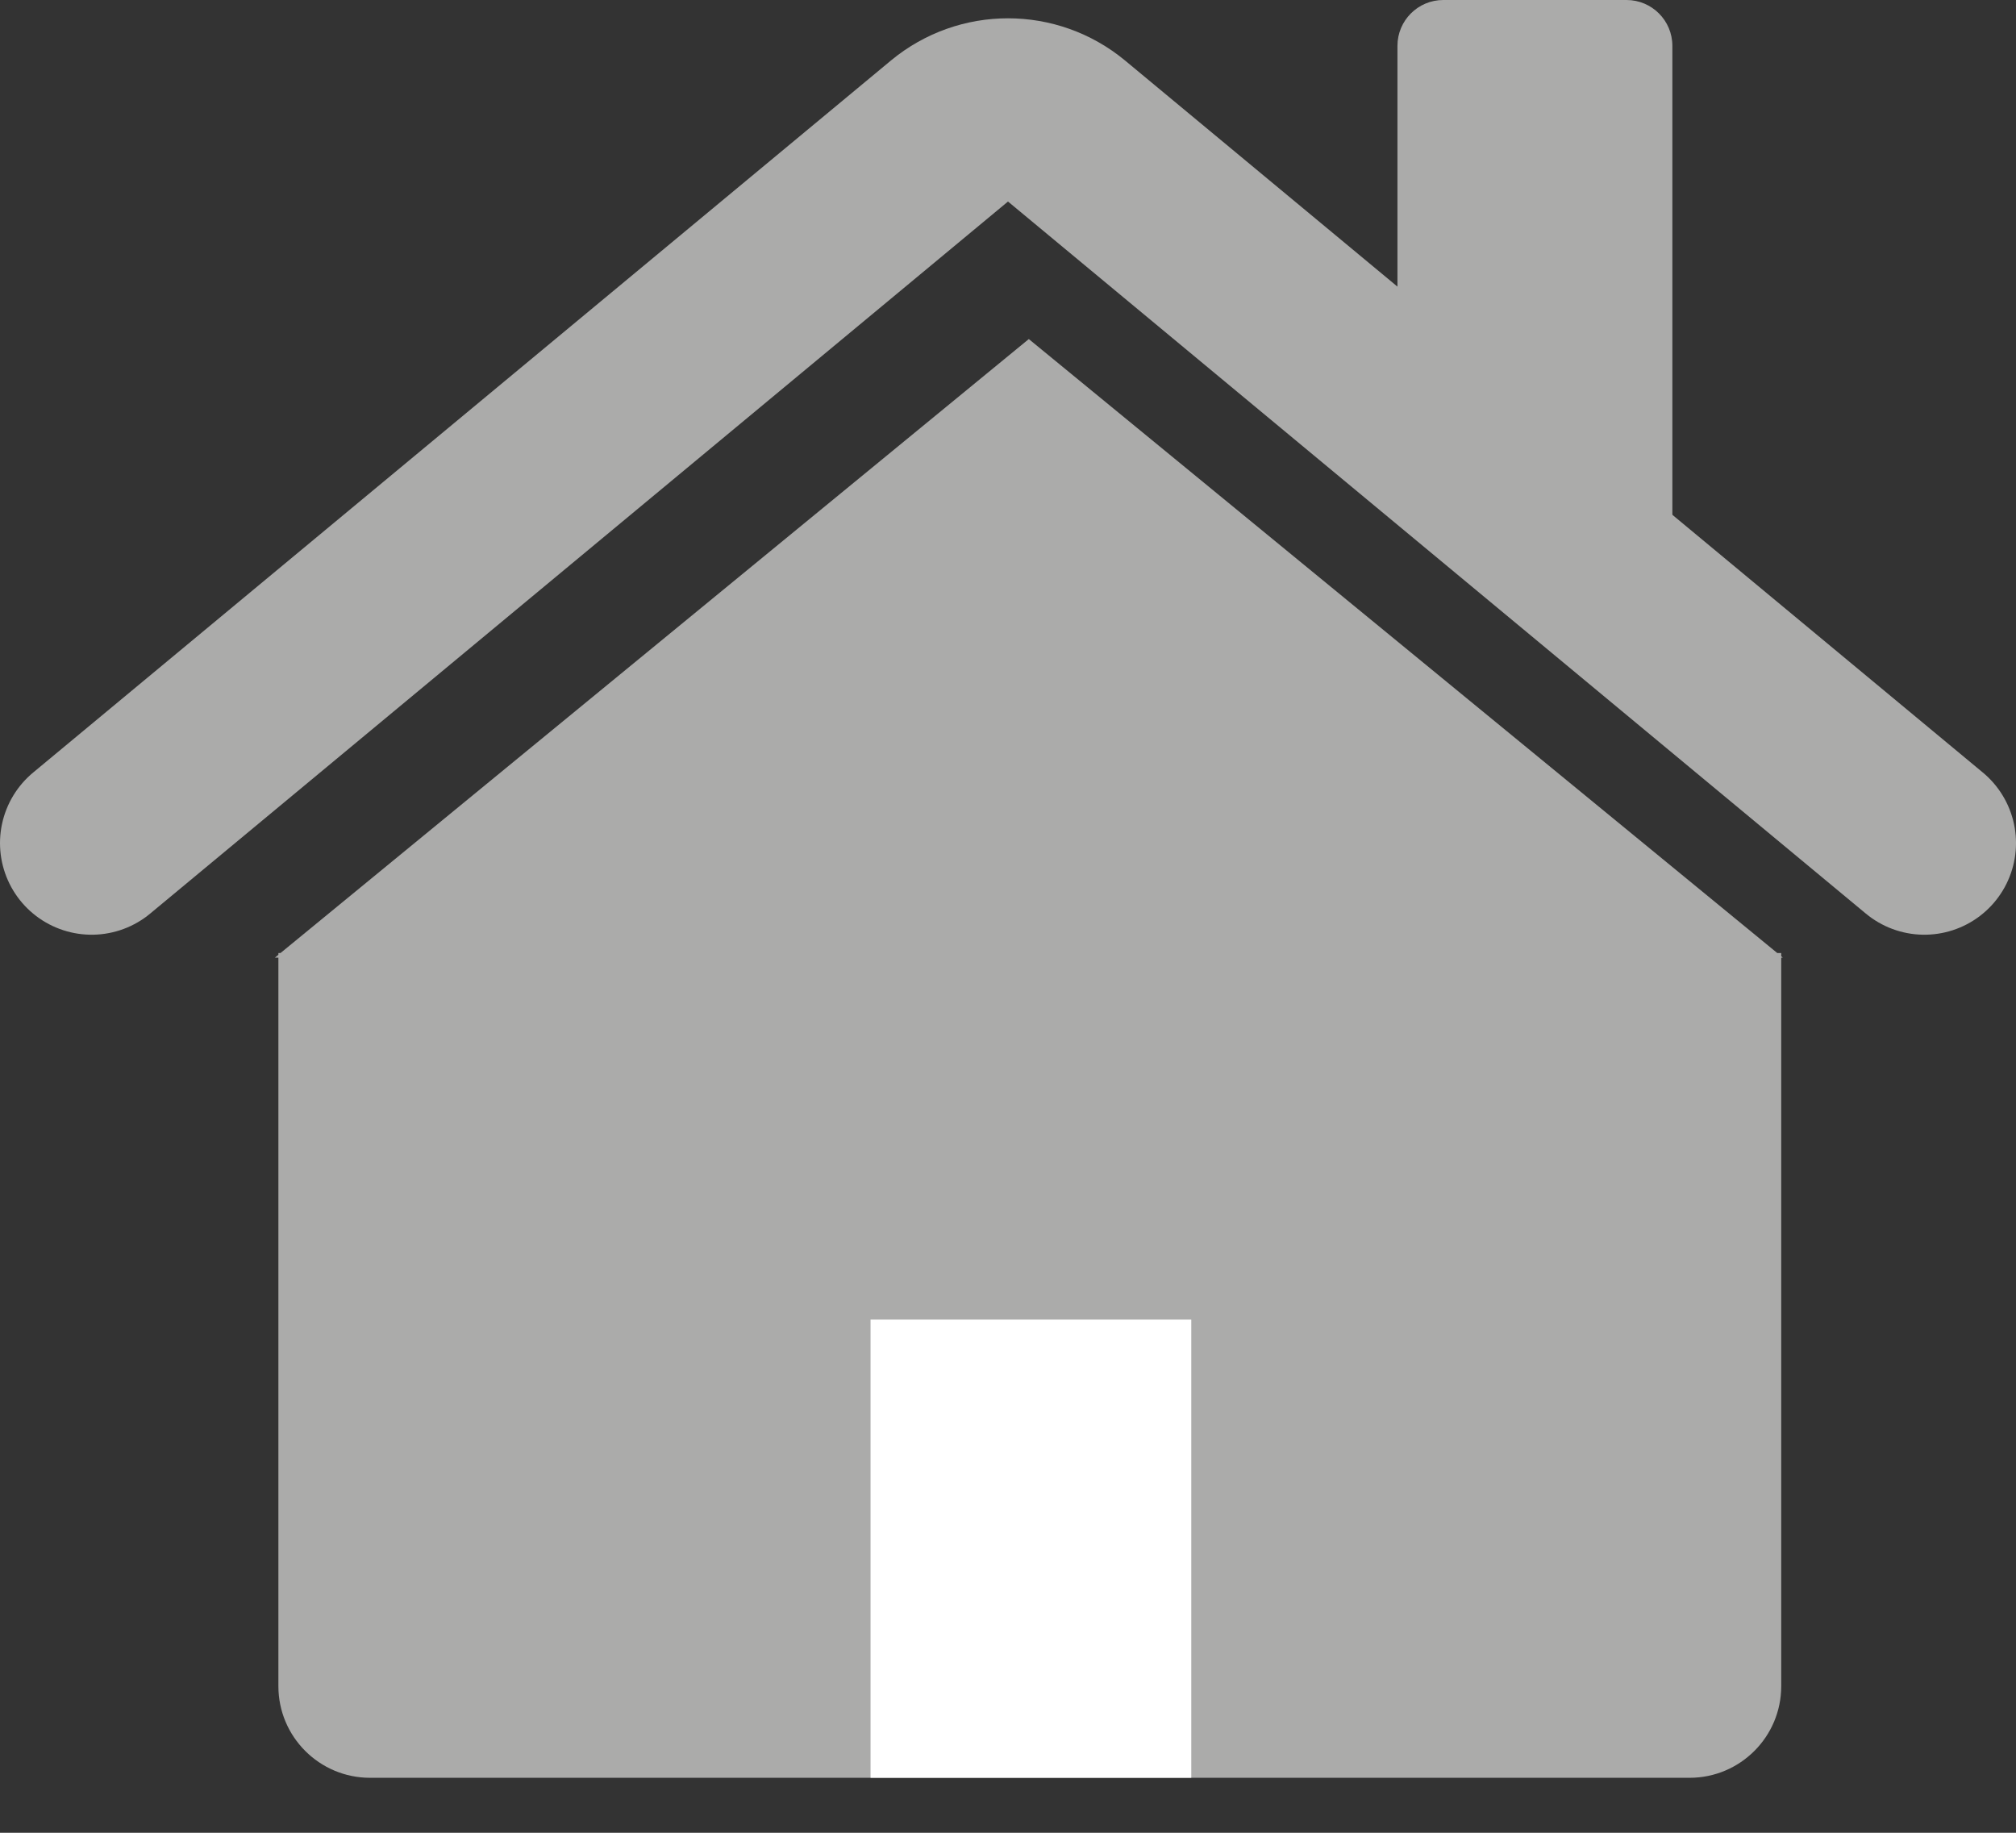
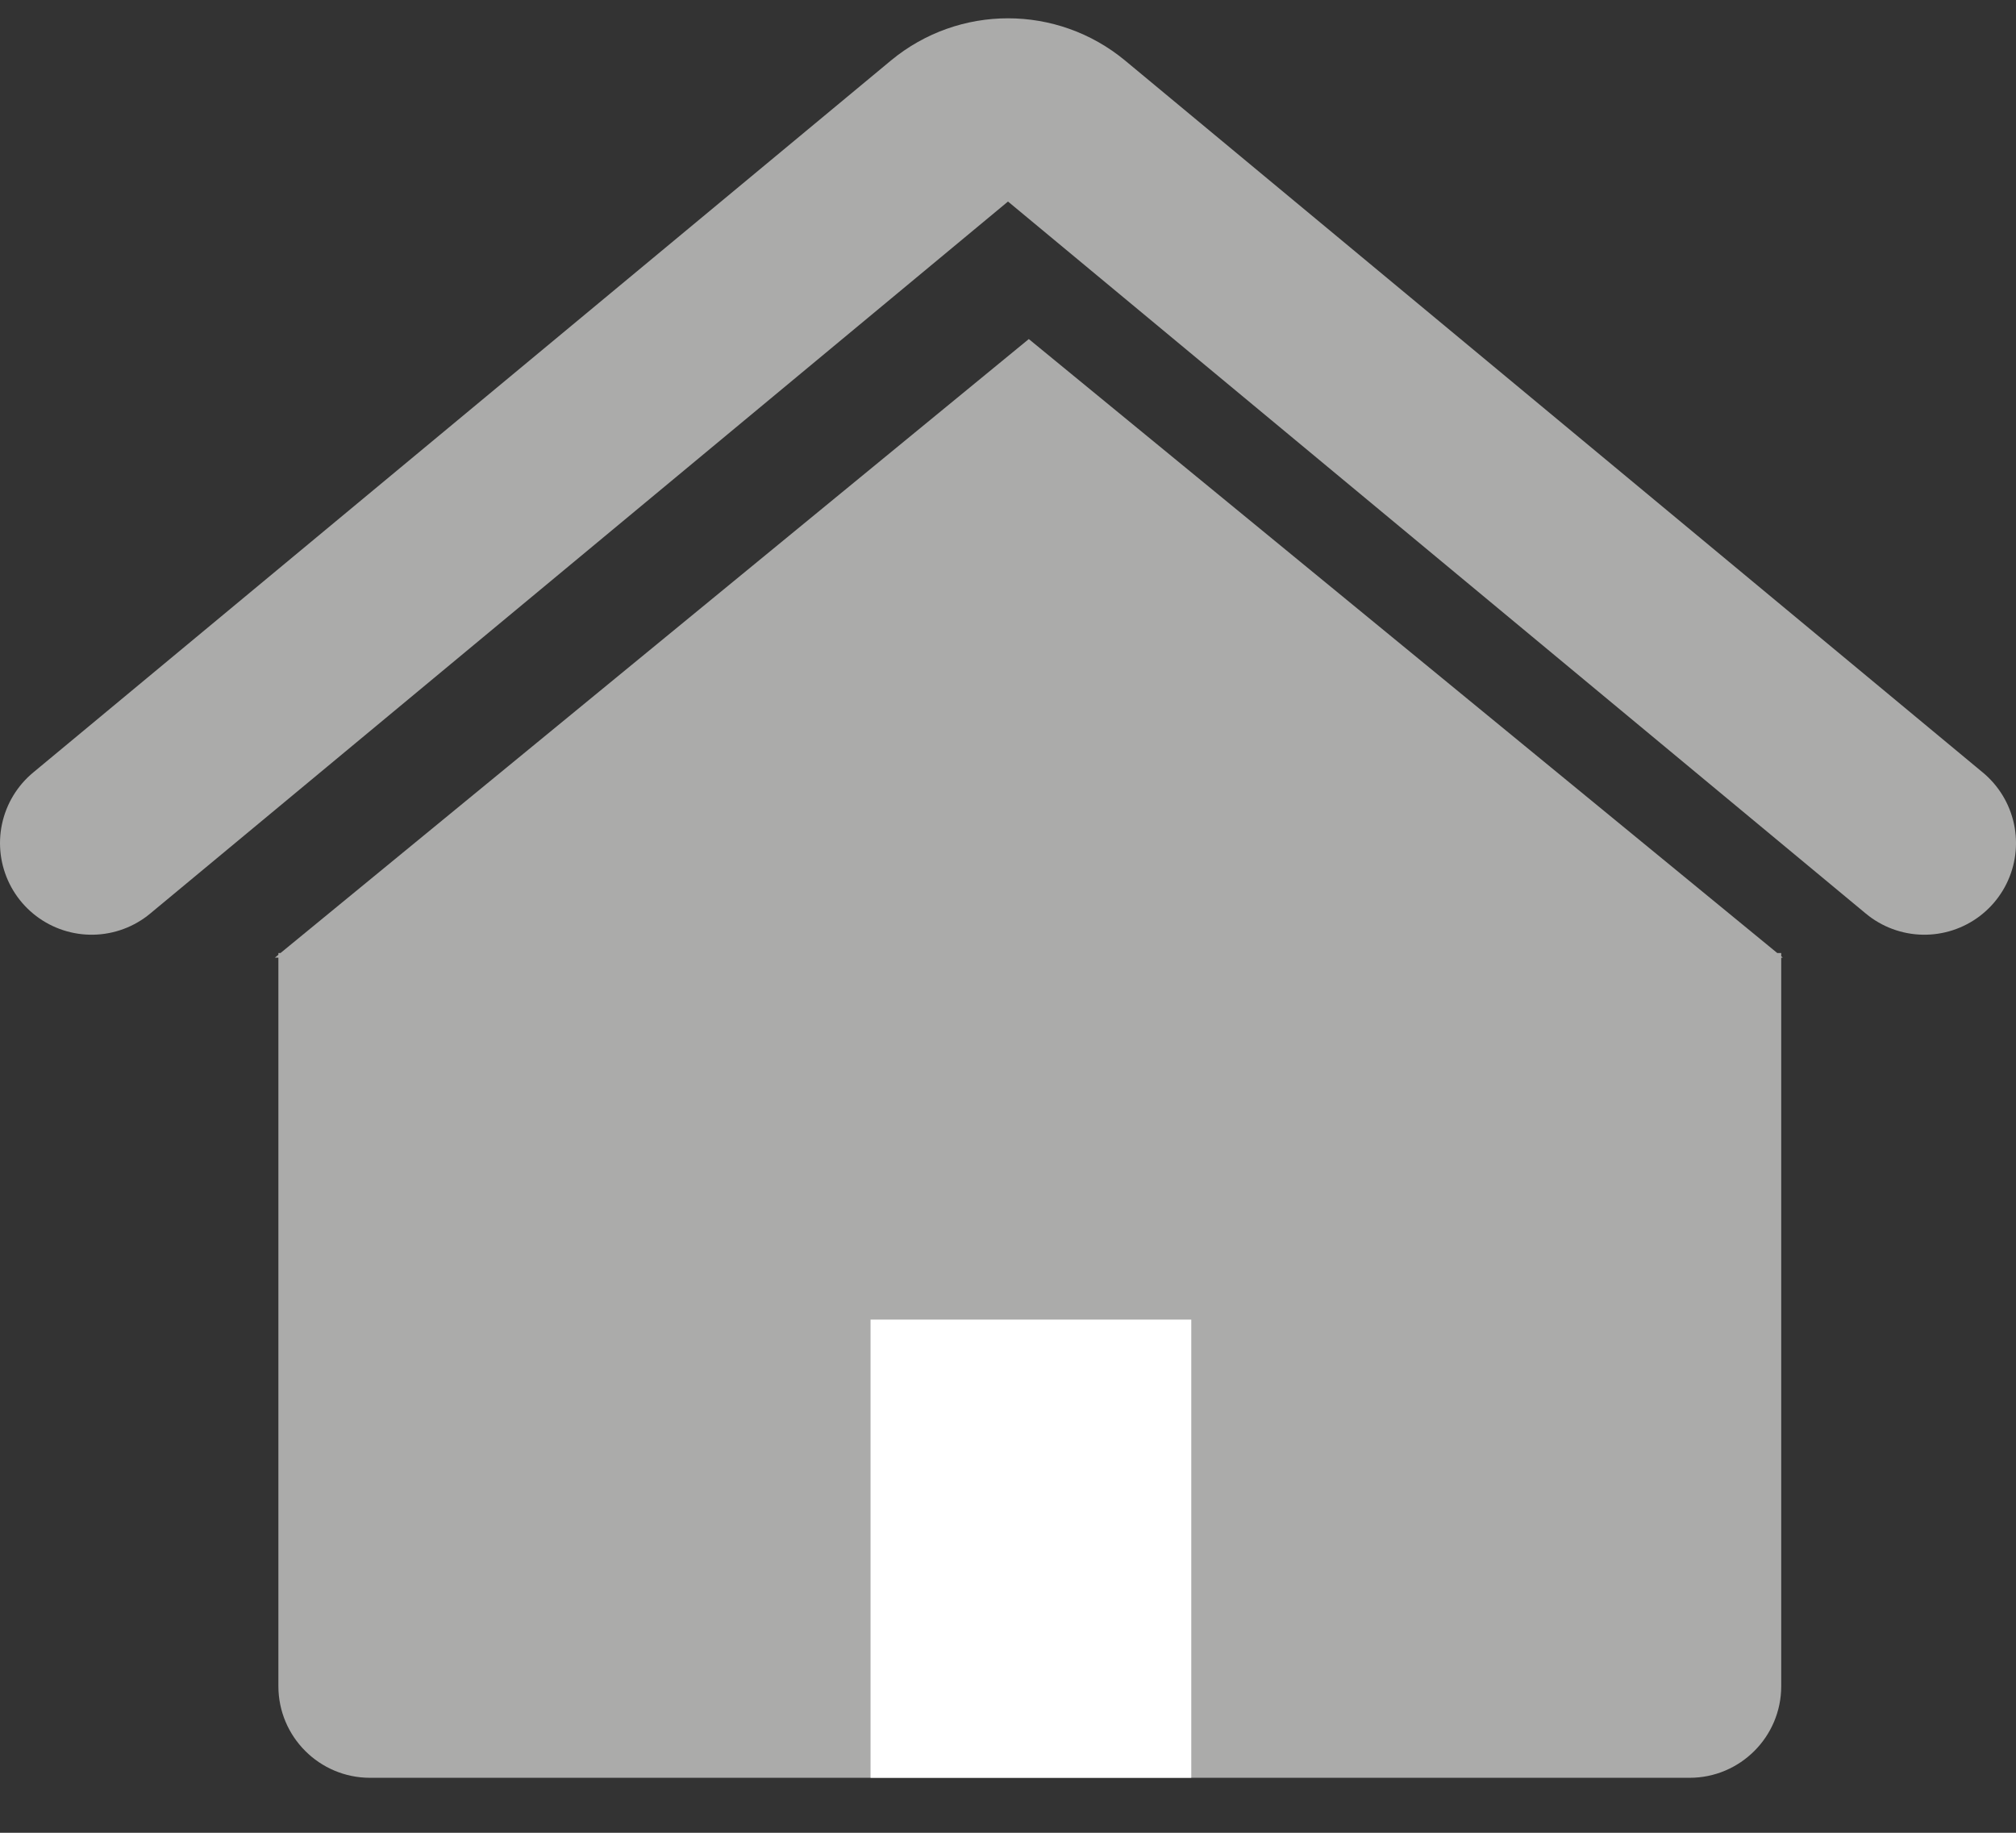
<svg xmlns="http://www.w3.org/2000/svg" width="22" height="20" viewBox="0 0 22 20" fill="none">
  <rect x="0" y="0" width="22" height="20" fill="#333333" stroke="none" />
  <path d="M1 9.2L10.361 1.43C10.732 1.123 11.268 1.123 11.639 1.43L21 9.2" stroke="#ABABAA" stroke-width="2" stroke-linecap="round" />
  <path d="M19.395 10.4H19.438V10.435L19.455 10.45H19.438V18.4C19.438 18.952 18.99 19.4 18.438 19.4H4.038C3.486 19.4 3.038 18.952 3.038 18.4V10.45H3L3.038 10.419V10.4H3.061L11.227 3.7L19.395 10.4Z" fill="#ABABAA" />
  <rect x="9.5" y="14.4" width="3.5" height="5" fill="white" />
-   <path d="M15.25 0.5C15.25 0.224 15.474 0 15.75 0H17.75C18.026 0 18.25 0.224 18.25 0.5V6H17.25C16.145 6 15.25 5.105 15.25 4V0.5Z" fill="#ABABAA" />
</svg>